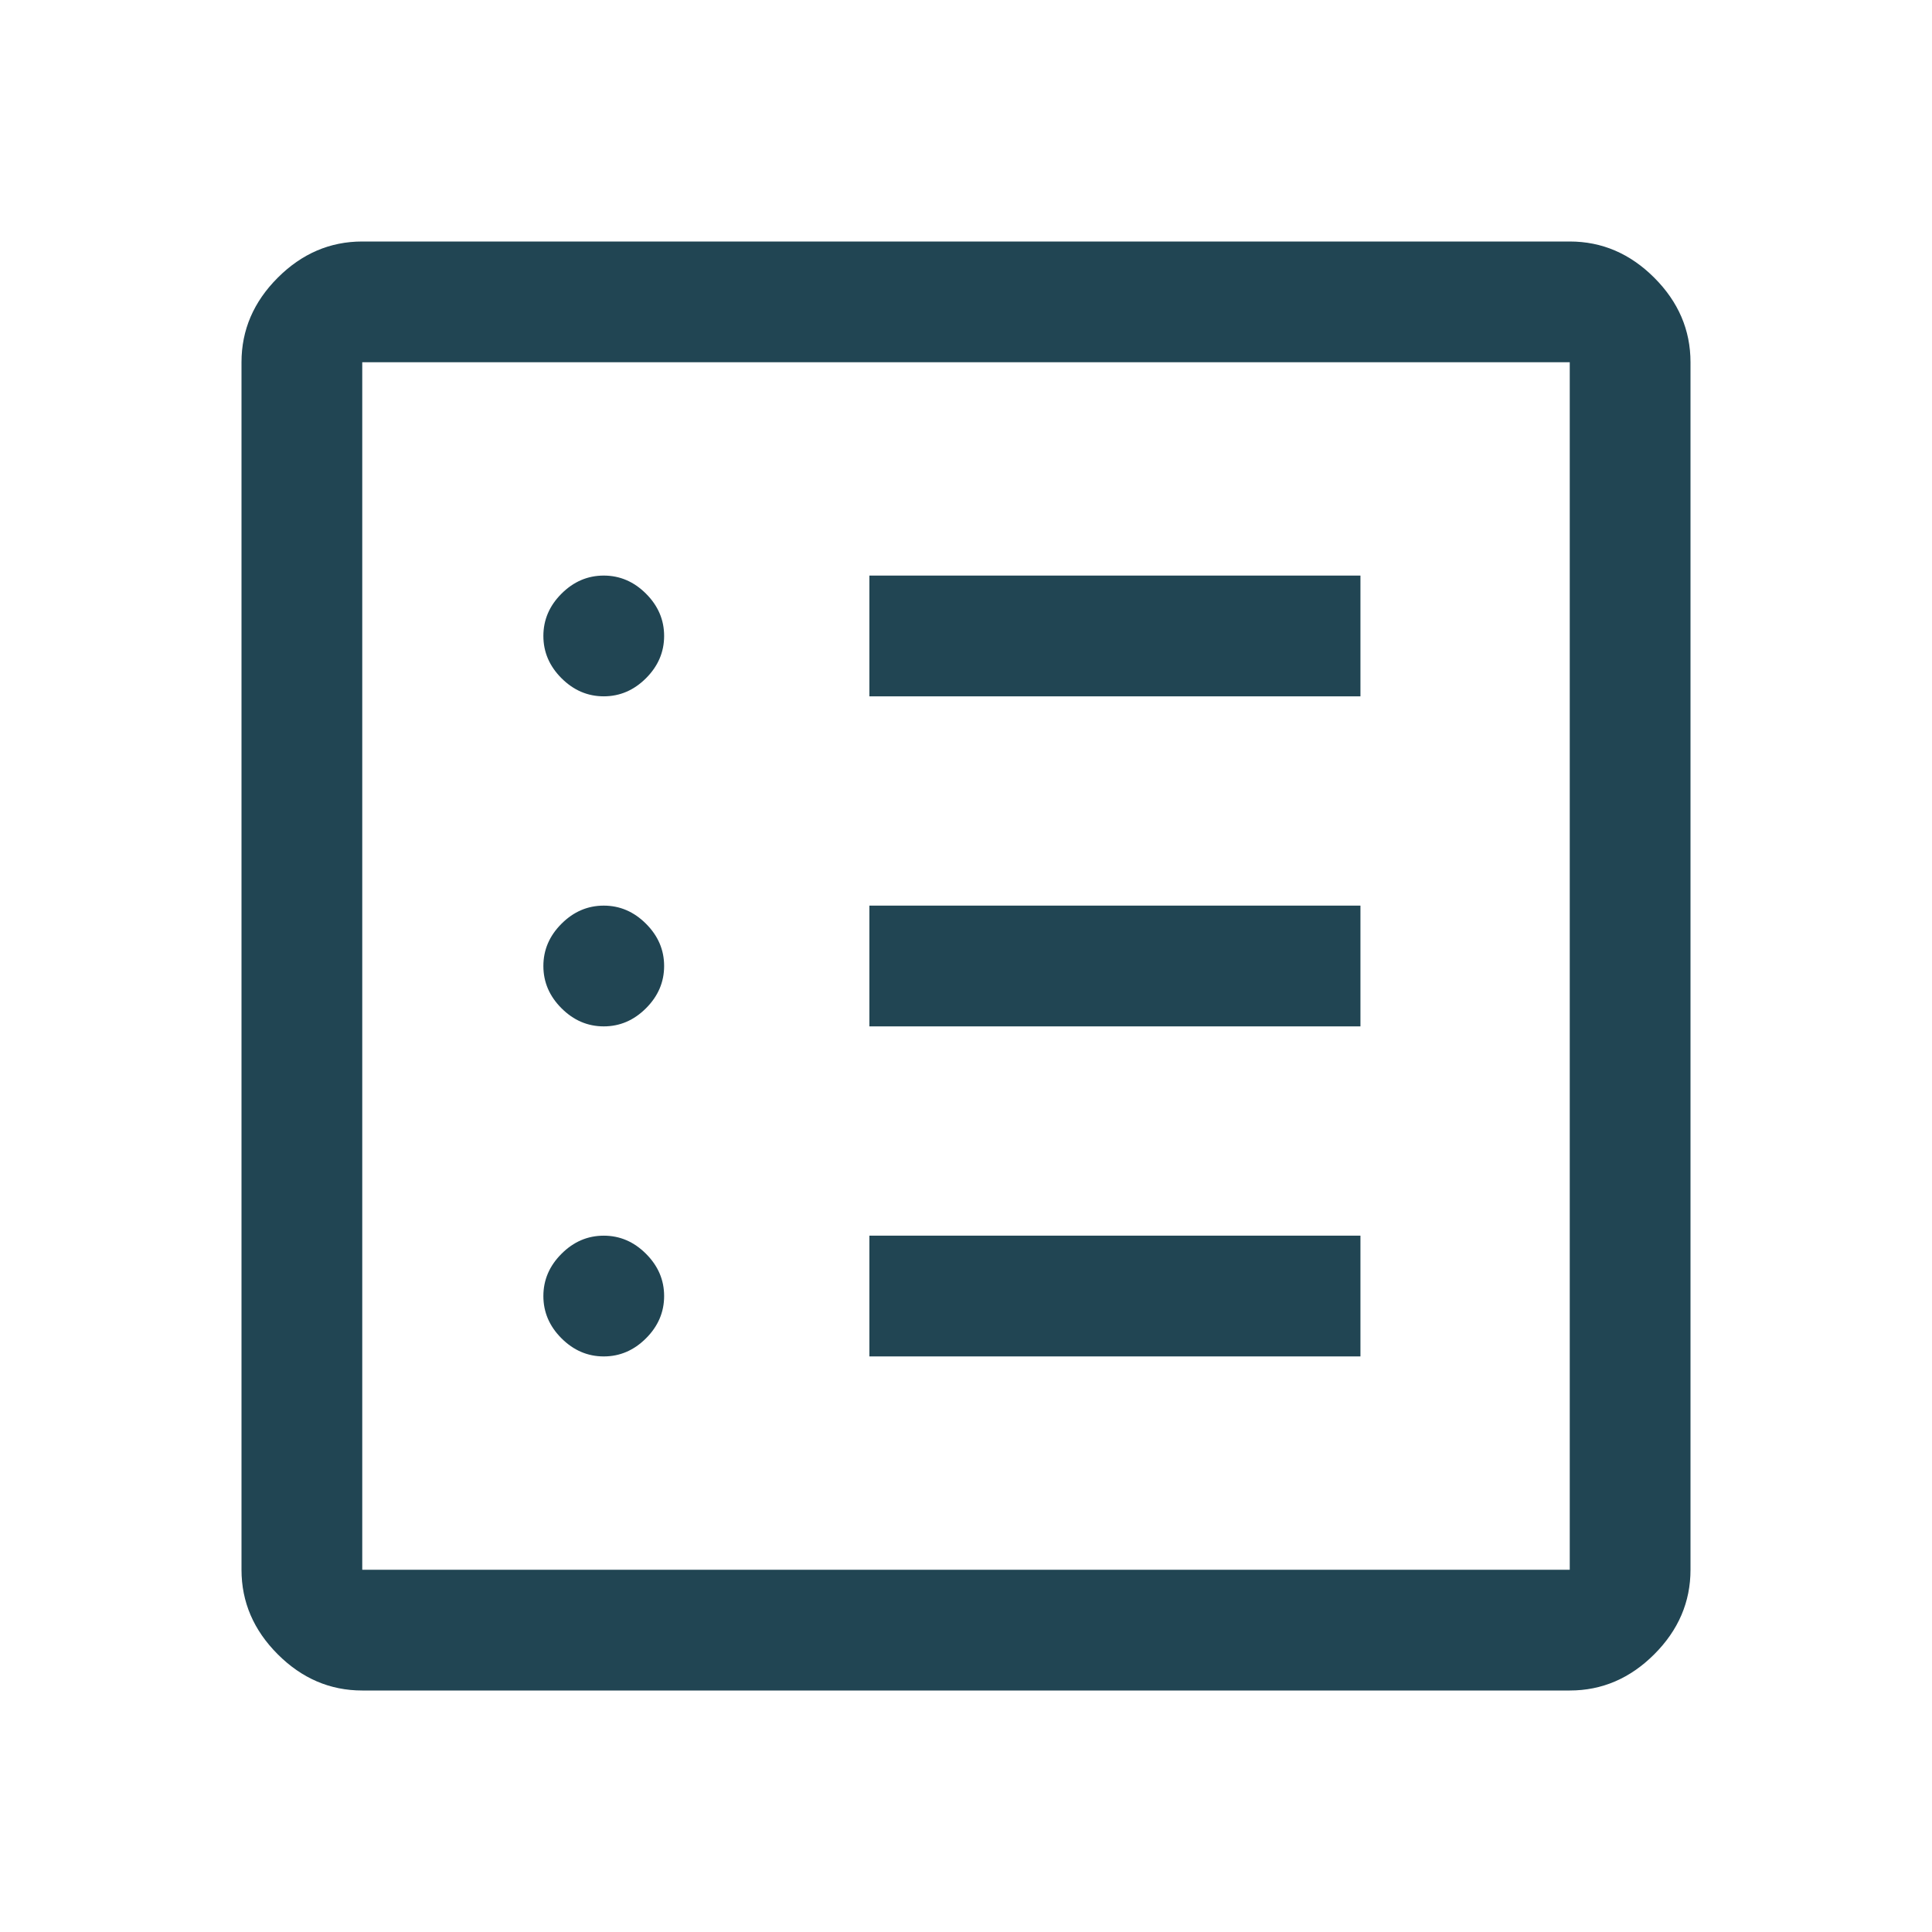
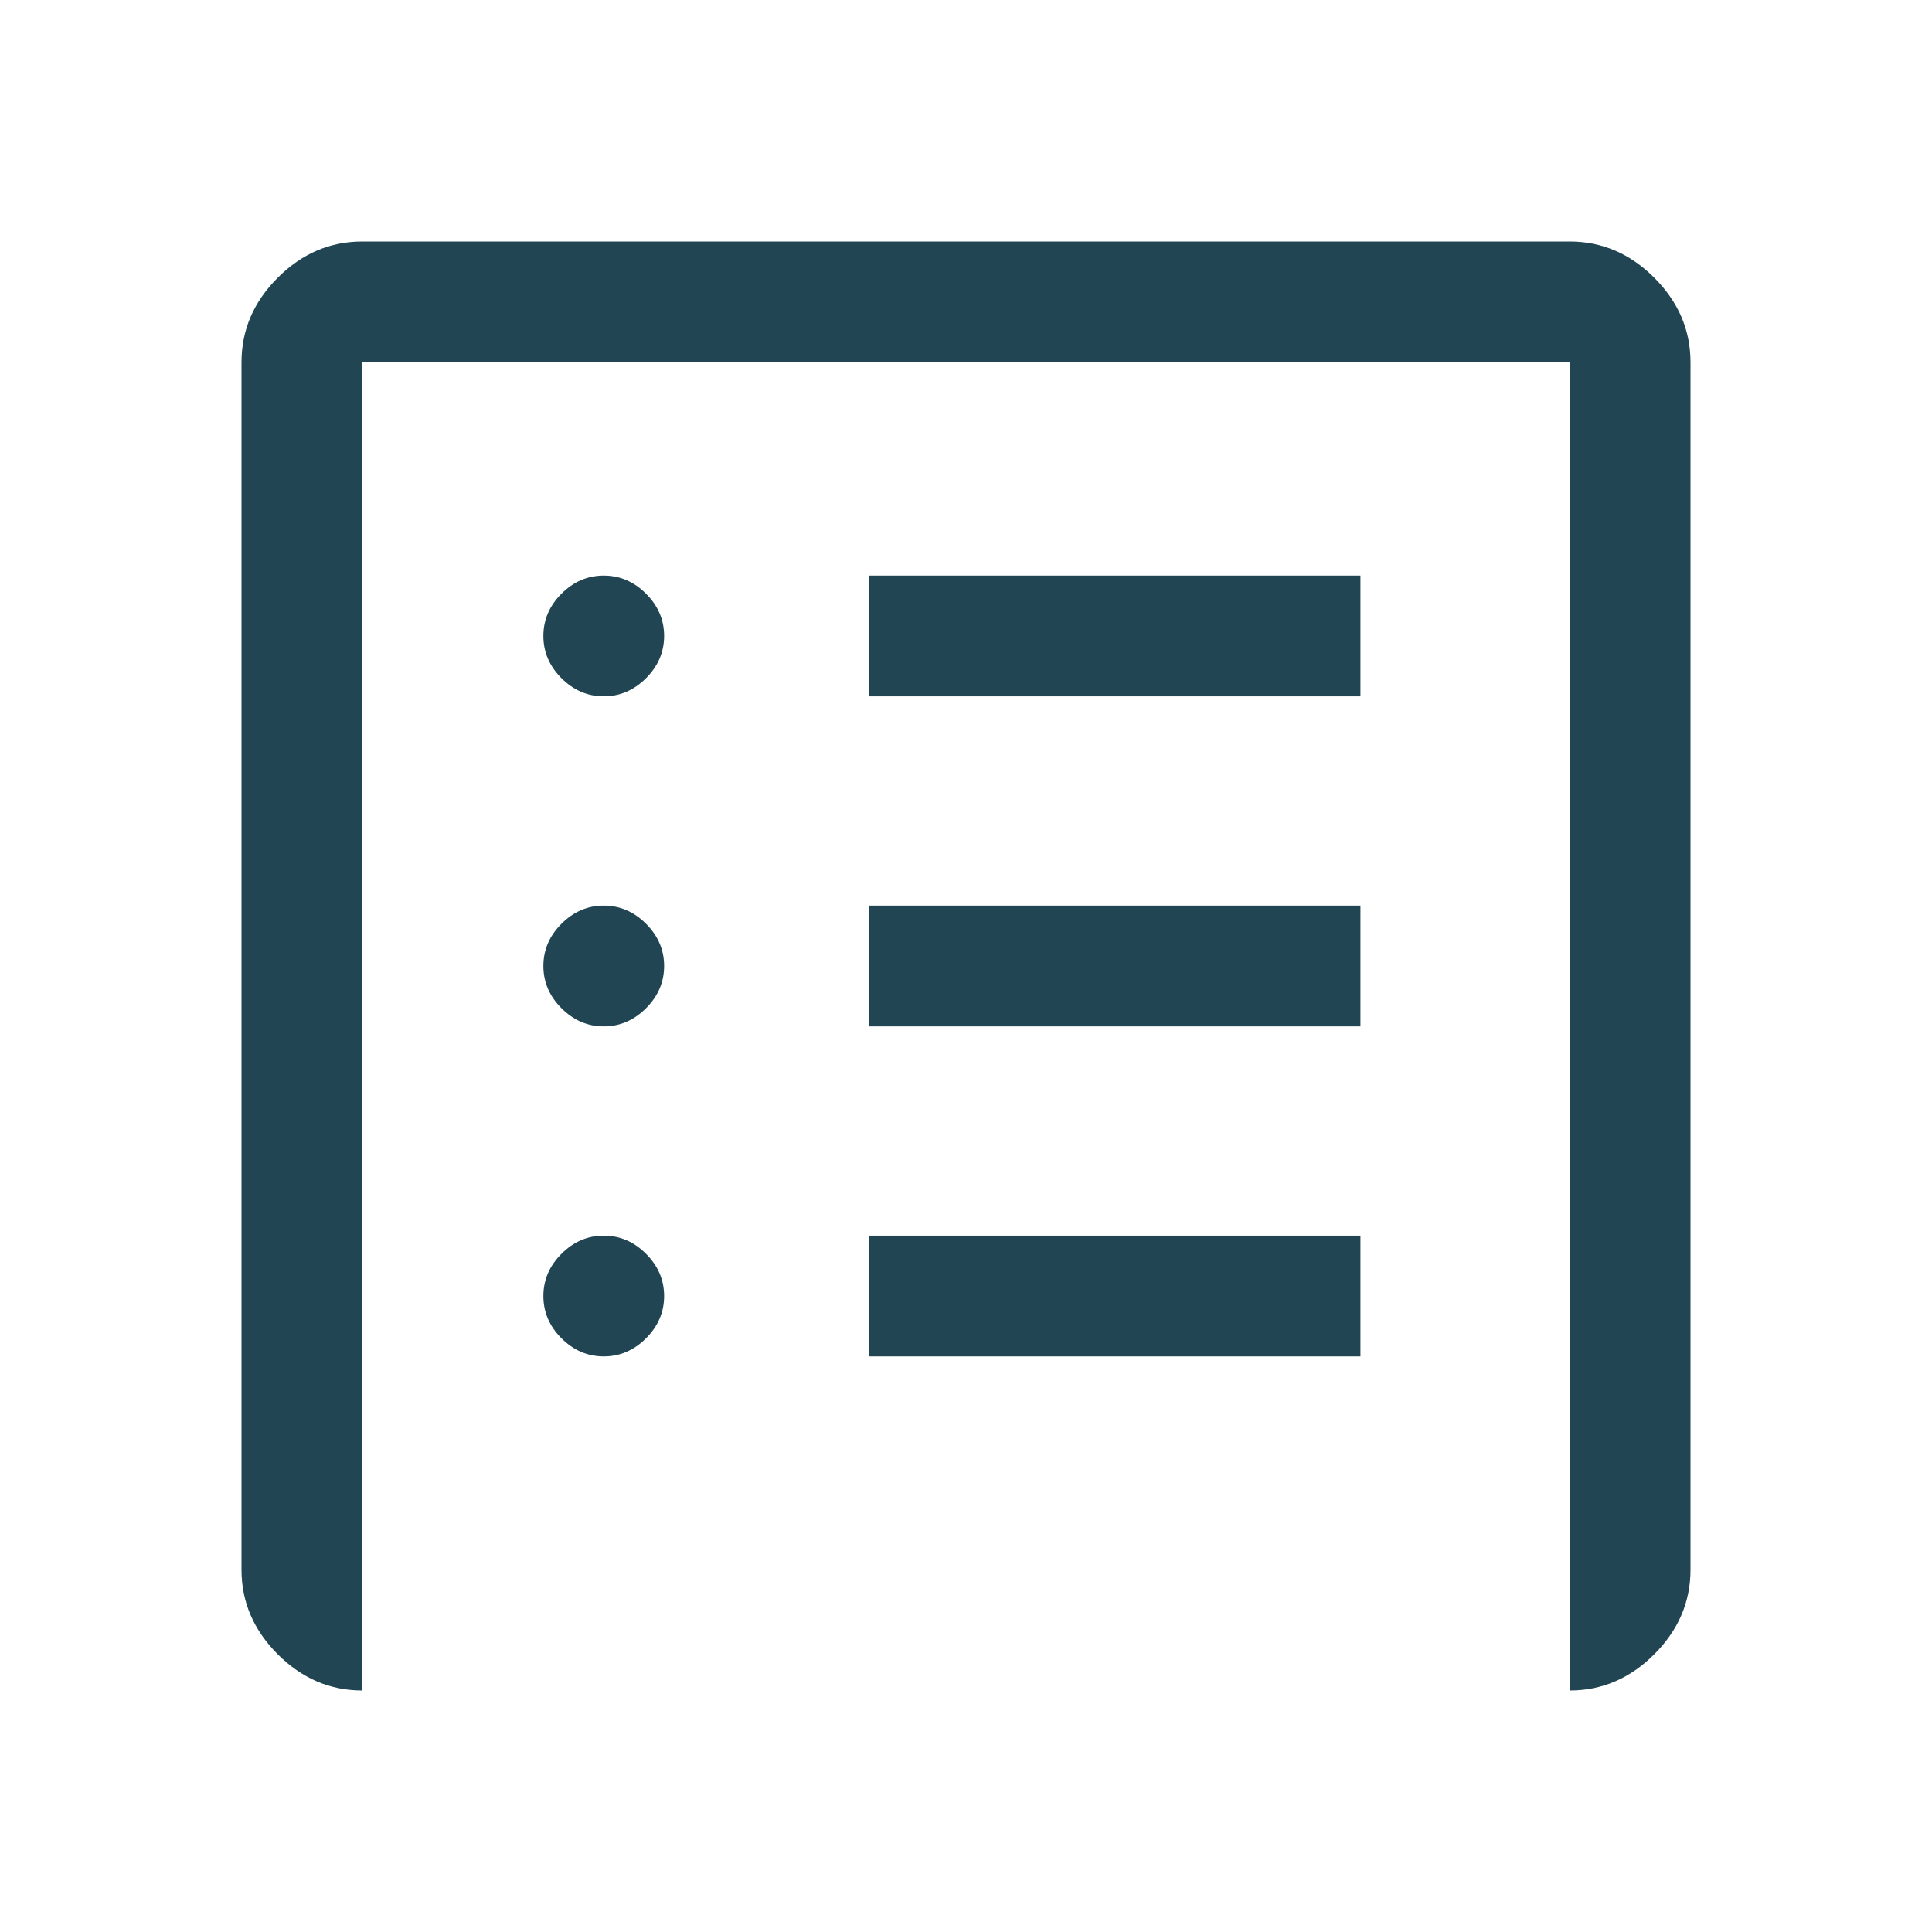
<svg xmlns="http://www.w3.org/2000/svg" width="84" height="84" viewBox="0 0 84 84" fill="none">
-   <path d="M26.25 58.975C26.95 58.975 27.562 58.712 28.087 58.188C28.613 57.663 28.875 57.05 28.875 56.35C28.875 55.65 28.613 55.038 28.087 54.513C27.562 53.987 26.95 53.725 26.25 53.725C25.55 53.725 24.938 53.987 24.413 54.513C23.887 55.038 23.625 55.65 23.625 56.35C23.625 57.05 23.887 57.663 24.413 58.188C24.938 58.712 25.55 58.975 26.25 58.975ZM26.25 44.625C26.95 44.625 27.562 44.362 28.087 43.837C28.613 43.312 28.875 42.7 28.875 42C28.875 41.3 28.613 40.688 28.087 40.163C27.562 39.638 26.95 39.375 26.25 39.375C25.55 39.375 24.938 39.638 24.413 40.163C23.887 40.688 23.625 41.3 23.625 42C23.625 42.7 23.887 43.312 24.413 43.837C24.938 44.362 25.55 44.625 26.25 44.625ZM26.25 30.275C26.95 30.275 27.562 30.012 28.087 29.488C28.613 28.962 28.875 28.35 28.875 27.65C28.875 26.95 28.613 26.337 28.087 25.812C27.562 25.288 26.95 25.025 26.25 25.025C25.55 25.025 24.938 25.288 24.413 25.812C23.887 26.337 23.625 26.95 23.625 27.65C23.625 28.35 23.887 28.962 24.413 29.488C24.938 30.012 25.55 30.275 26.25 30.275ZM37.8 58.975H59.15V53.725H37.8V58.975ZM37.8 44.625H59.15V39.375H37.8V44.625ZM37.8 30.275H59.15V25.025H37.8V30.275ZM15.75 73.5C14.35 73.5 13.125 72.975 12.075 71.925C11.025 70.875 10.5 69.65 10.5 68.25V15.75C10.5 14.35 11.025 13.125 12.075 12.075C13.125 11.025 14.35 10.5 15.75 10.5H68.25C69.65 10.5 70.875 11.025 71.925 12.075C72.975 13.125 73.5 14.35 73.5 15.75V68.25C73.5 69.65 72.975 70.875 71.925 71.925C70.875 72.975 69.65 73.5 68.25 73.5H15.75ZM15.75 68.25H68.25V15.75H15.75V68.25Z" fill="#214553" />
+   <path d="M26.25 58.975C26.95 58.975 27.562 58.712 28.087 58.188C28.613 57.663 28.875 57.05 28.875 56.35C28.875 55.65 28.613 55.038 28.087 54.513C27.562 53.987 26.95 53.725 26.25 53.725C25.55 53.725 24.938 53.987 24.413 54.513C23.887 55.038 23.625 55.65 23.625 56.35C23.625 57.05 23.887 57.663 24.413 58.188C24.938 58.712 25.55 58.975 26.25 58.975ZM26.25 44.625C26.95 44.625 27.562 44.362 28.087 43.837C28.613 43.312 28.875 42.7 28.875 42C28.875 41.3 28.613 40.688 28.087 40.163C27.562 39.638 26.95 39.375 26.25 39.375C25.55 39.375 24.938 39.638 24.413 40.163C23.887 40.688 23.625 41.3 23.625 42C23.625 42.7 23.887 43.312 24.413 43.837C24.938 44.362 25.55 44.625 26.25 44.625ZM26.25 30.275C26.95 30.275 27.562 30.012 28.087 29.488C28.613 28.962 28.875 28.35 28.875 27.65C28.875 26.95 28.613 26.337 28.087 25.812C27.562 25.288 26.95 25.025 26.25 25.025C25.55 25.025 24.938 25.288 24.413 25.812C23.887 26.337 23.625 26.95 23.625 27.65C23.625 28.35 23.887 28.962 24.413 29.488C24.938 30.012 25.55 30.275 26.25 30.275ZM37.8 58.975H59.15V53.725H37.8V58.975ZM37.8 44.625H59.15V39.375H37.8V44.625ZM37.8 30.275H59.15V25.025H37.8V30.275ZM15.75 73.5C14.35 73.5 13.125 72.975 12.075 71.925C11.025 70.875 10.5 69.65 10.5 68.25V15.75C10.5 14.35 11.025 13.125 12.075 12.075C13.125 11.025 14.35 10.5 15.75 10.5H68.25C69.65 10.5 70.875 11.025 71.925 12.075C72.975 13.125 73.5 14.35 73.5 15.75V68.25C73.5 69.65 72.975 70.875 71.925 71.925C70.875 72.975 69.65 73.5 68.25 73.5H15.75ZH68.25V15.75H15.75V68.25Z" fill="#214553" />
</svg>